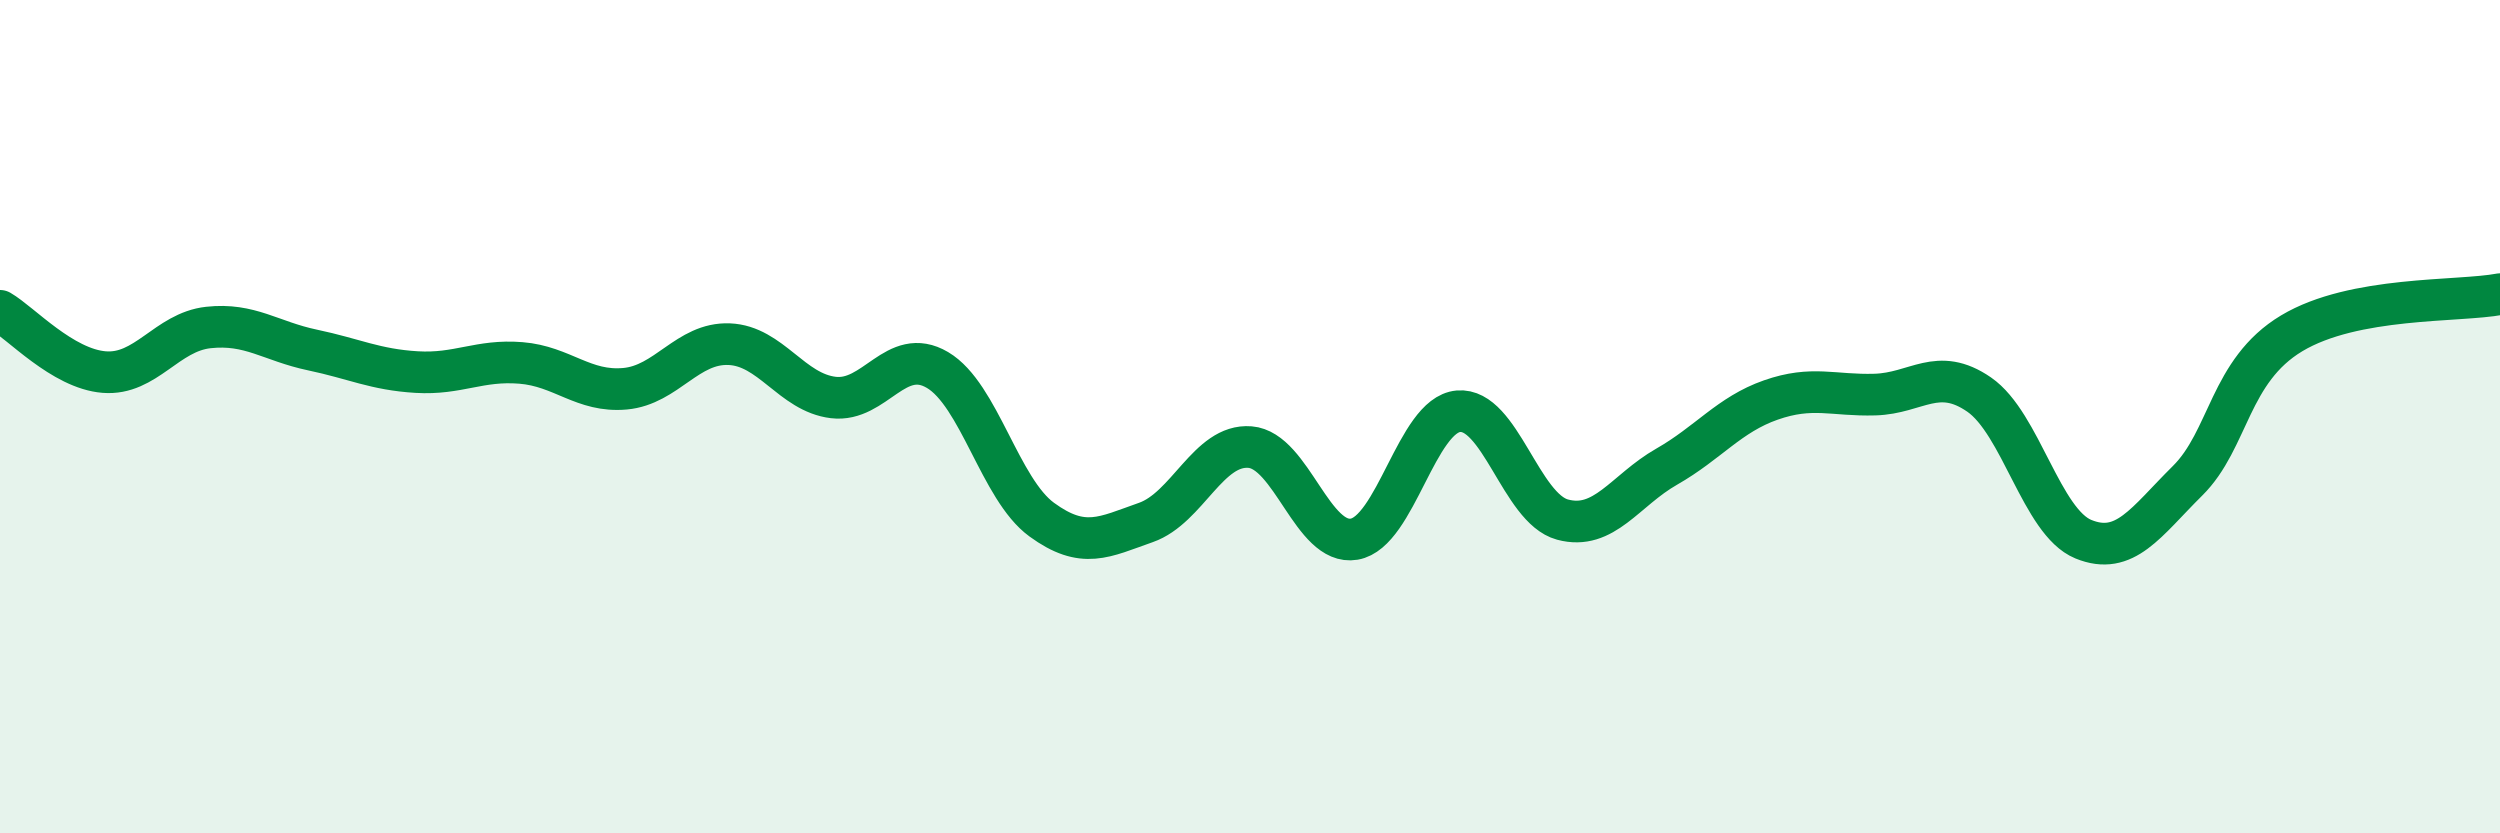
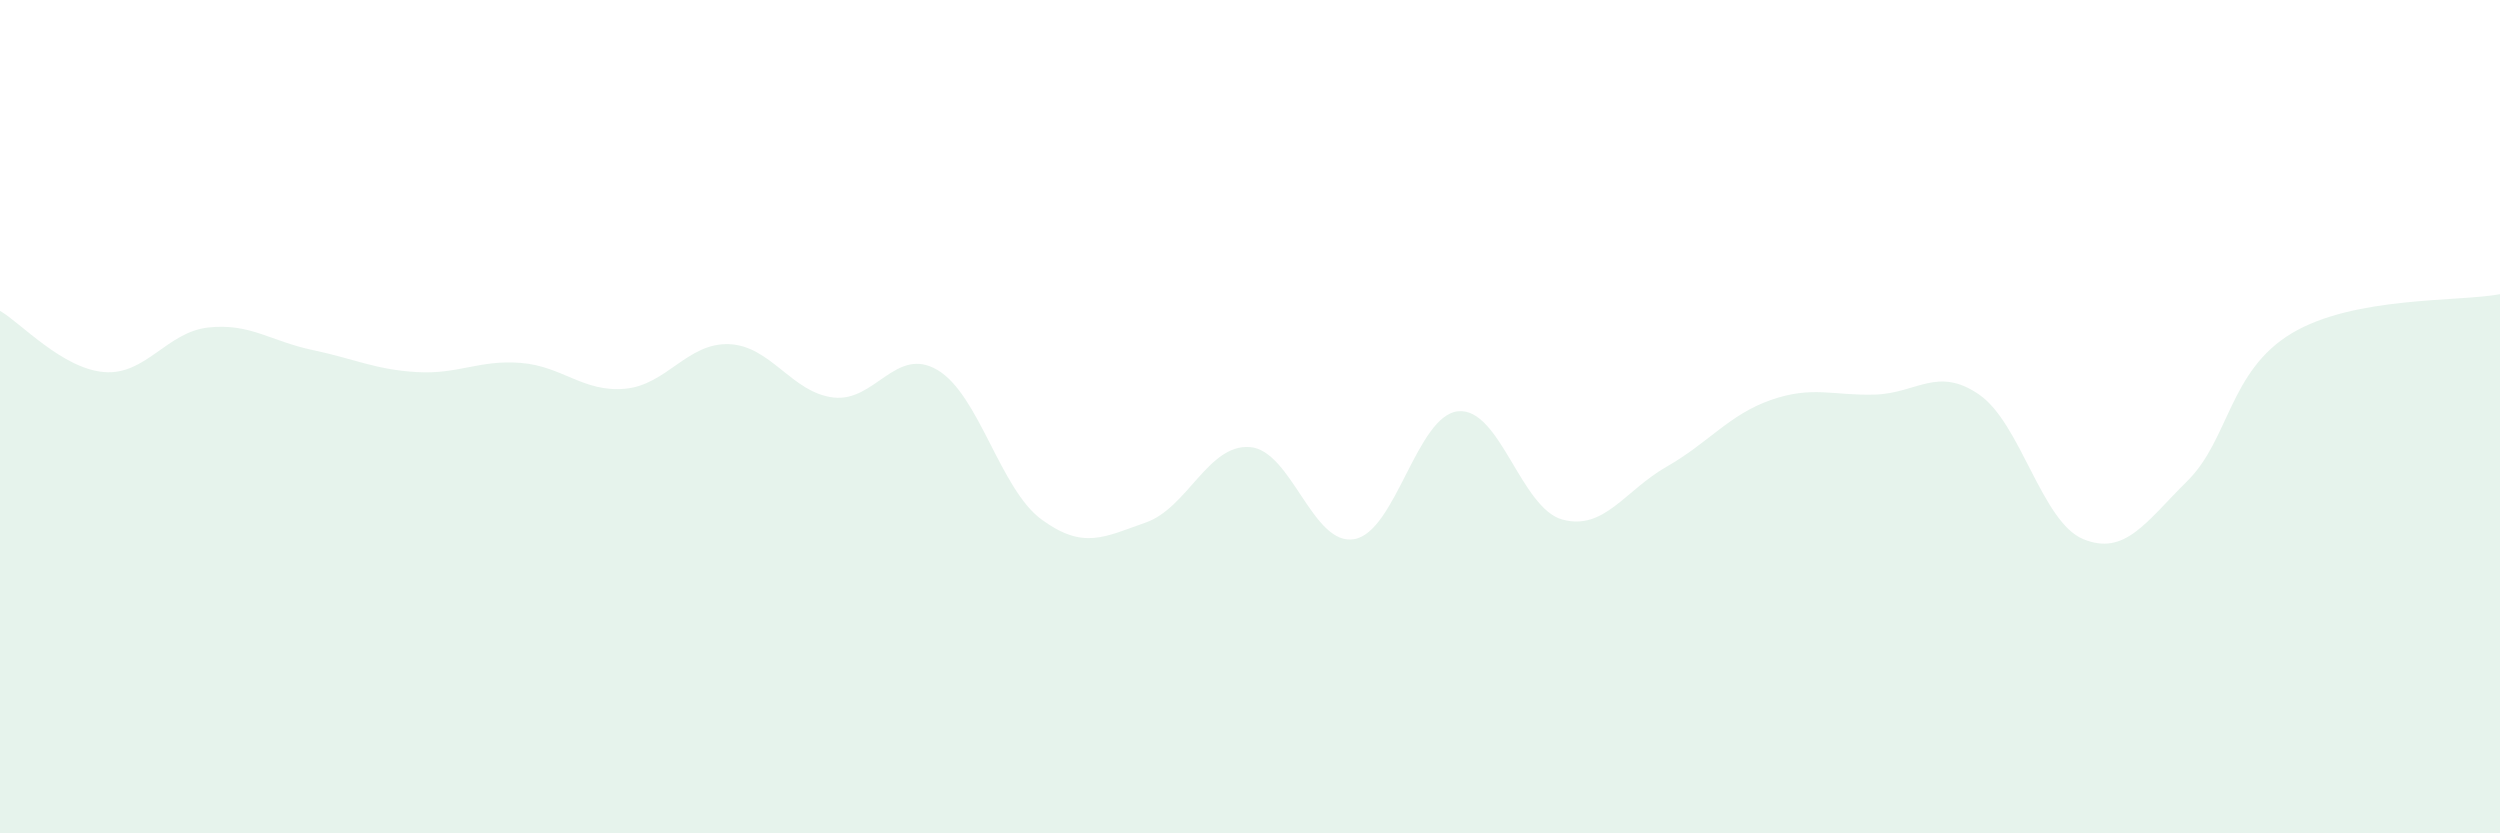
<svg xmlns="http://www.w3.org/2000/svg" width="60" height="20" viewBox="0 0 60 20">
  <path d="M 0,7.46 C 0.5,7.75 1.5,8.85 2.5,8.93 C 3.5,9.01 4,7.97 5,7.86 C 6,7.75 6.5,8.19 7.5,8.4 C 8.5,8.61 9,8.87 10,8.93 C 11,8.99 11.5,8.63 12.5,8.71 C 13.5,8.79 14,9.42 15,9.33 C 16,9.24 16.5,8.22 17.5,8.26 C 18.5,8.3 19,9.42 20,9.54 C 21,9.66 21.5,8.29 22.5,8.88 C 23.5,9.47 24,11.74 25,12.47 C 26,13.2 26.5,12.89 27.5,12.54 C 28.5,12.19 29,10.65 30,10.73 C 31,10.81 31.5,13.11 32.5,12.94 C 33.5,12.77 34,9.96 35,9.87 C 36,9.78 36.5,12.2 37.5,12.47 C 38.5,12.74 39,11.77 40,11.2 C 41,10.63 41.5,9.95 42.5,9.6 C 43.5,9.25 44,9.5 45,9.47 C 46,9.44 46.5,8.78 47.5,9.47 C 48.5,10.16 49,12.53 50,12.94 C 51,13.35 51.5,12.53 52.5,11.54 C 53.5,10.55 53.5,8.9 55,8 C 56.5,7.1 59,7.25 60,7.06L60 20L0 20Z" fill="#008740" opacity="0.1" stroke-linecap="round" stroke-linejoin="round" />
-   <path d="M 0,7.46 C 0.5,7.75 1.5,8.85 2.5,8.93 C 3.5,9.01 4,7.97 5,7.86 C 6,7.75 6.5,8.19 7.5,8.4 C 8.5,8.61 9,8.87 10,8.93 C 11,8.99 11.5,8.63 12.5,8.71 C 13.5,8.79 14,9.42 15,9.33 C 16,9.24 16.5,8.22 17.5,8.26 C 18.5,8.3 19,9.42 20,9.54 C 21,9.66 21.5,8.29 22.5,8.88 C 23.5,9.47 24,11.74 25,12.47 C 26,13.2 26.5,12.89 27.5,12.54 C 28.5,12.19 29,10.65 30,10.73 C 31,10.81 31.5,13.11 32.5,12.94 C 33.5,12.77 34,9.96 35,9.87 C 36,9.78 36.5,12.2 37.5,12.47 C 38.5,12.74 39,11.77 40,11.2 C 41,10.63 41.5,9.95 42.5,9.6 C 43.5,9.25 44,9.5 45,9.47 C 46,9.44 46.5,8.78 47.5,9.47 C 48.5,10.16 49,12.53 50,12.94 C 51,13.35 51.5,12.53 52.5,11.54 C 53.5,10.55 53.5,8.9 55,8 C 56.5,7.1 59,7.25 60,7.06" stroke="#008740" stroke-width="1" fill="none" stroke-linecap="round" stroke-linejoin="round" />
</svg>